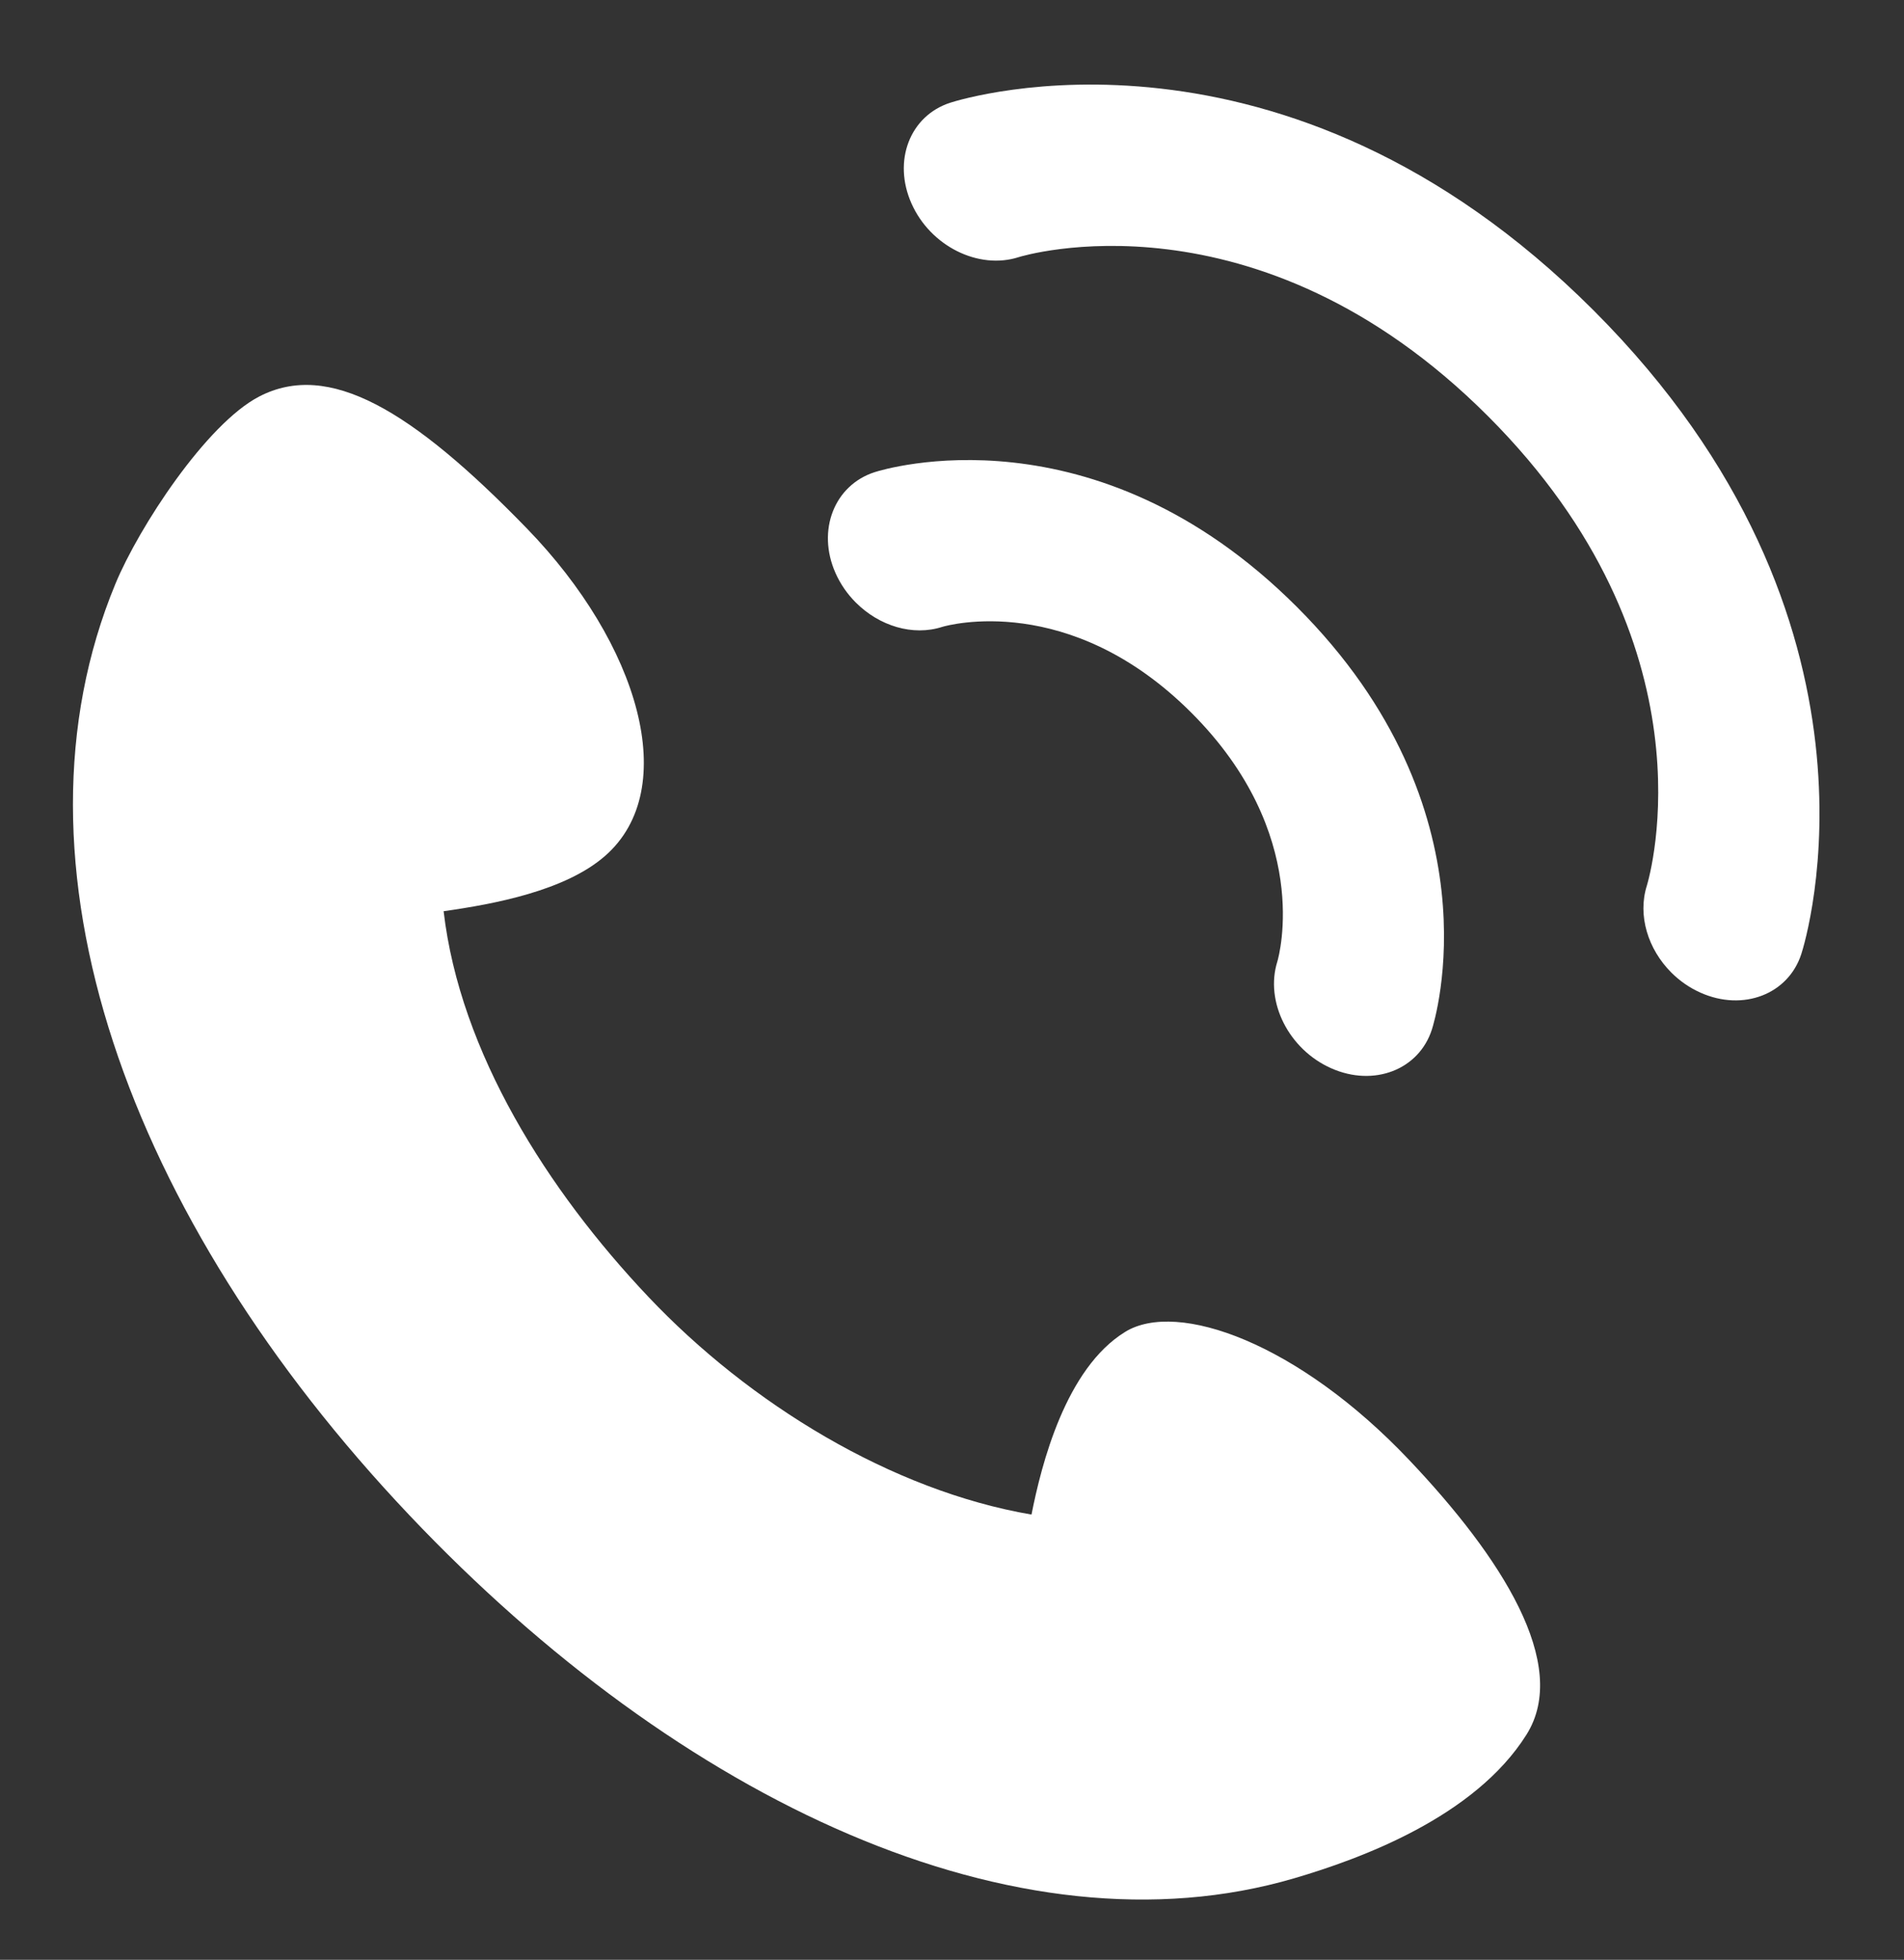
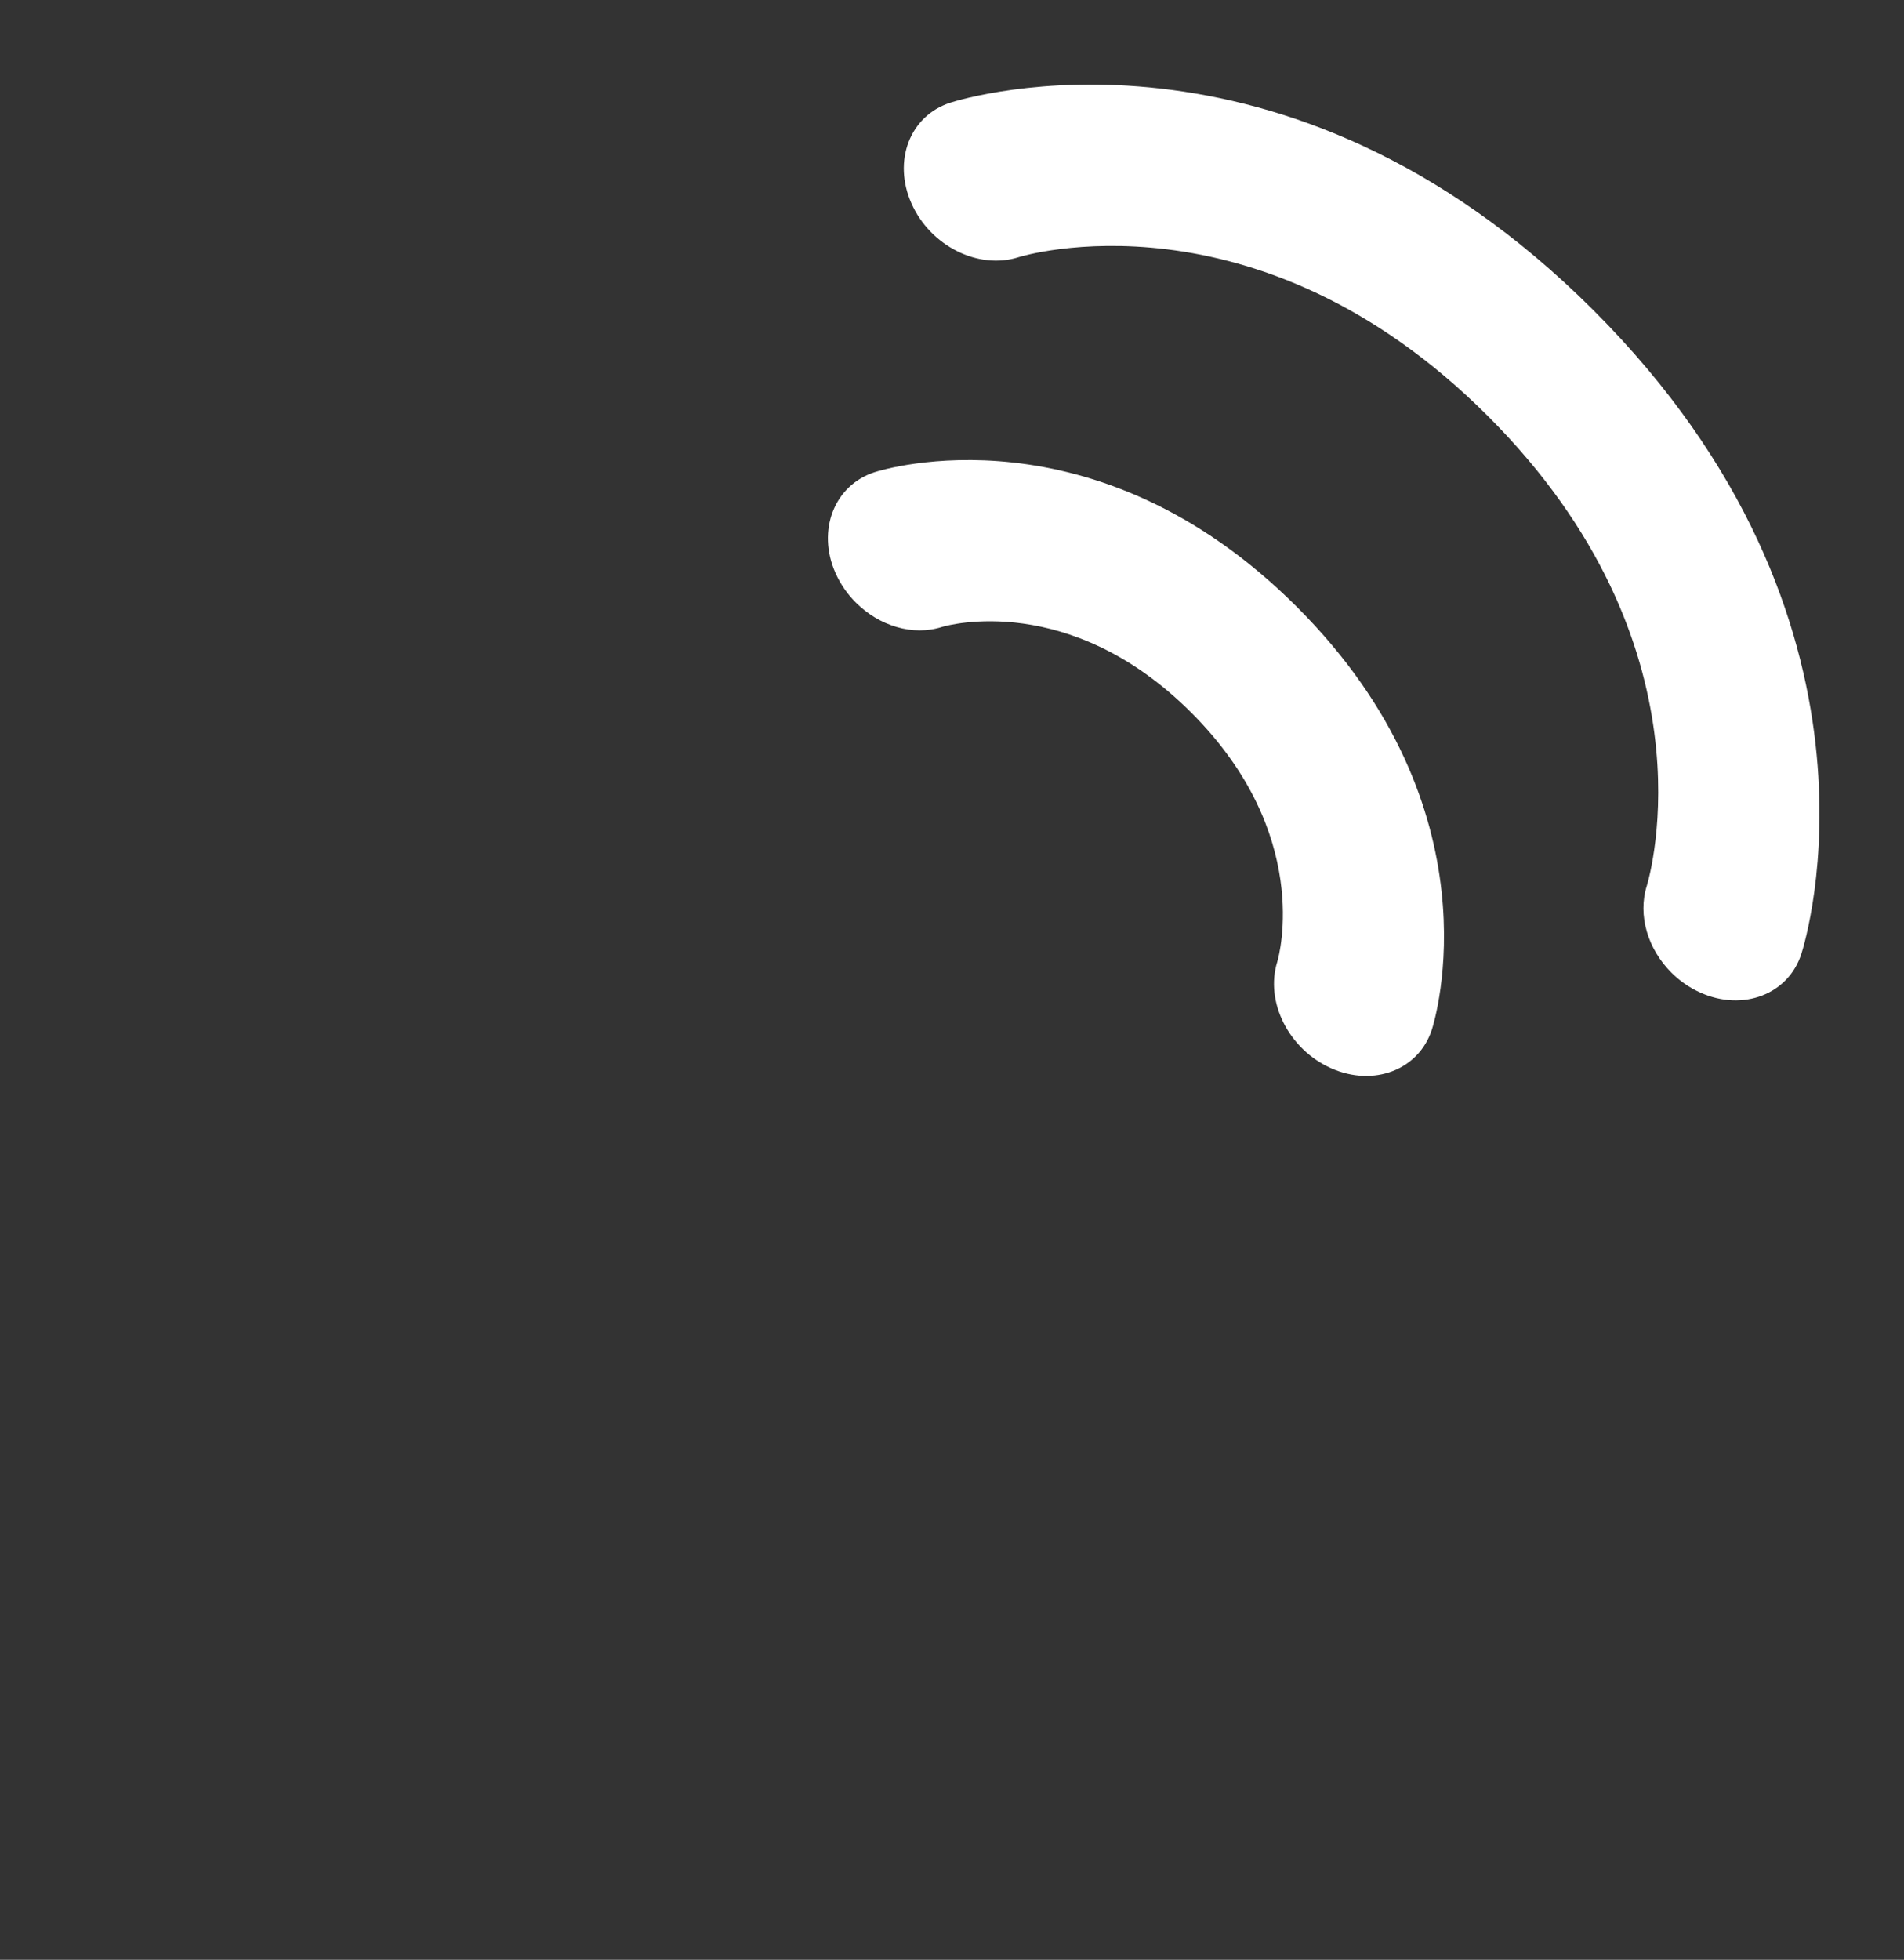
<svg xmlns="http://www.w3.org/2000/svg" fill="#ffffff" height="523.7" preserveAspectRatio="xMidYMid meet" version="1" viewBox="-2.9 -15.1 508.9 523.7" width="508.9" zoomAndPan="magnify">
  <rect x="-2.9" y="-15.1" width="508.9" height="523.7" fill="#333333" stroke="none" />
  <g id="change1_1">
-     <path d="M297.84,340.81c-15.92,9.77-22.41,35.47-25.04,48.82-37.41-6.4-75.34-29.61-102.35-58.13-26.99-28.49-50.39-65.39-54.78-103.1,13.48-1.91,32.5-5.44,43.18-14.8,20.44-17.9,9.04-56.6-20.89-87.45-30.87-31.82-53.02-44.91-71.58-35.29-14.12,7.31-32.15,34.9-38.42,50.03-30.86,74.46,3.05,169.22,78.57,248.92,72.31,76.34,162.36,118.77,236.5,97.01,17.65-5.18,48.23-16.34,62.08-38.4,11.78-18.76-6.85-47.53-31.36-73.37-29.58-31.22-61.92-42.83-75.92-34.24Z" />
-   </g>
+     </g>
  <g id="change1_2">
    <path d="M251.08,12.35c-10.78,3.48-15.43,15.53-10.36,26.92,5.05,11.39,17.9,17.8,28.67,14.34,.63-.21,63.43-19.49,125.4,42.48,61.11,61.11,43.32,122.66,42.47,125.51-2.5,7.95,.32,16.97,6.55,23.19,2.22,2.22,4.84,4.06,7.83,5.39,11.38,5.06,23.44,.42,26.92-10.36,1.17-3.6,27.42-89.03-55.52-171.97C340.11-15.08,254.69,11.19,251.08,12.35Z" />
  </g>
  <g id="change1_3">
-     <path d="M225.86,145.93c6.22,6.22,15.2,9.05,23.14,6.47,1.37-.4,34.03-9.54,66.53,22.96,32.3,32.3,23.51,64.73,22.97,66.51-3.35,10.75,3.06,23.46,14.39,28.49,11.4,5.07,23.46,.42,26.93-10.36,.76-2.36,18.1-58.73-36.06-112.89-54.14-54.14-110.51-36.8-112.87-36.04-10.79,3.46-15.54,15.56-10.48,26.95,1.34,3.02,3.2,5.66,5.44,7.9Z" />
+     <path d="M225.86,145.93c6.22,6.22,15.2,9.05,23.14,6.47,1.37-.4,34.03-9.54,66.53,22.96,32.3,32.3,23.51,64.73,22.97,66.51-3.35,10.75,3.06,23.46,14.39,28.49,11.4,5.07,23.46,.42,26.93-10.36,.76-2.36,18.1-58.73-36.06-112.89-54.14-54.14-110.51-36.8-112.87-36.04-10.79,3.46-15.54,15.56-10.48,26.95,1.34,3.02,3.2,5.66,5.44,7.9" />
  </g>
</svg>